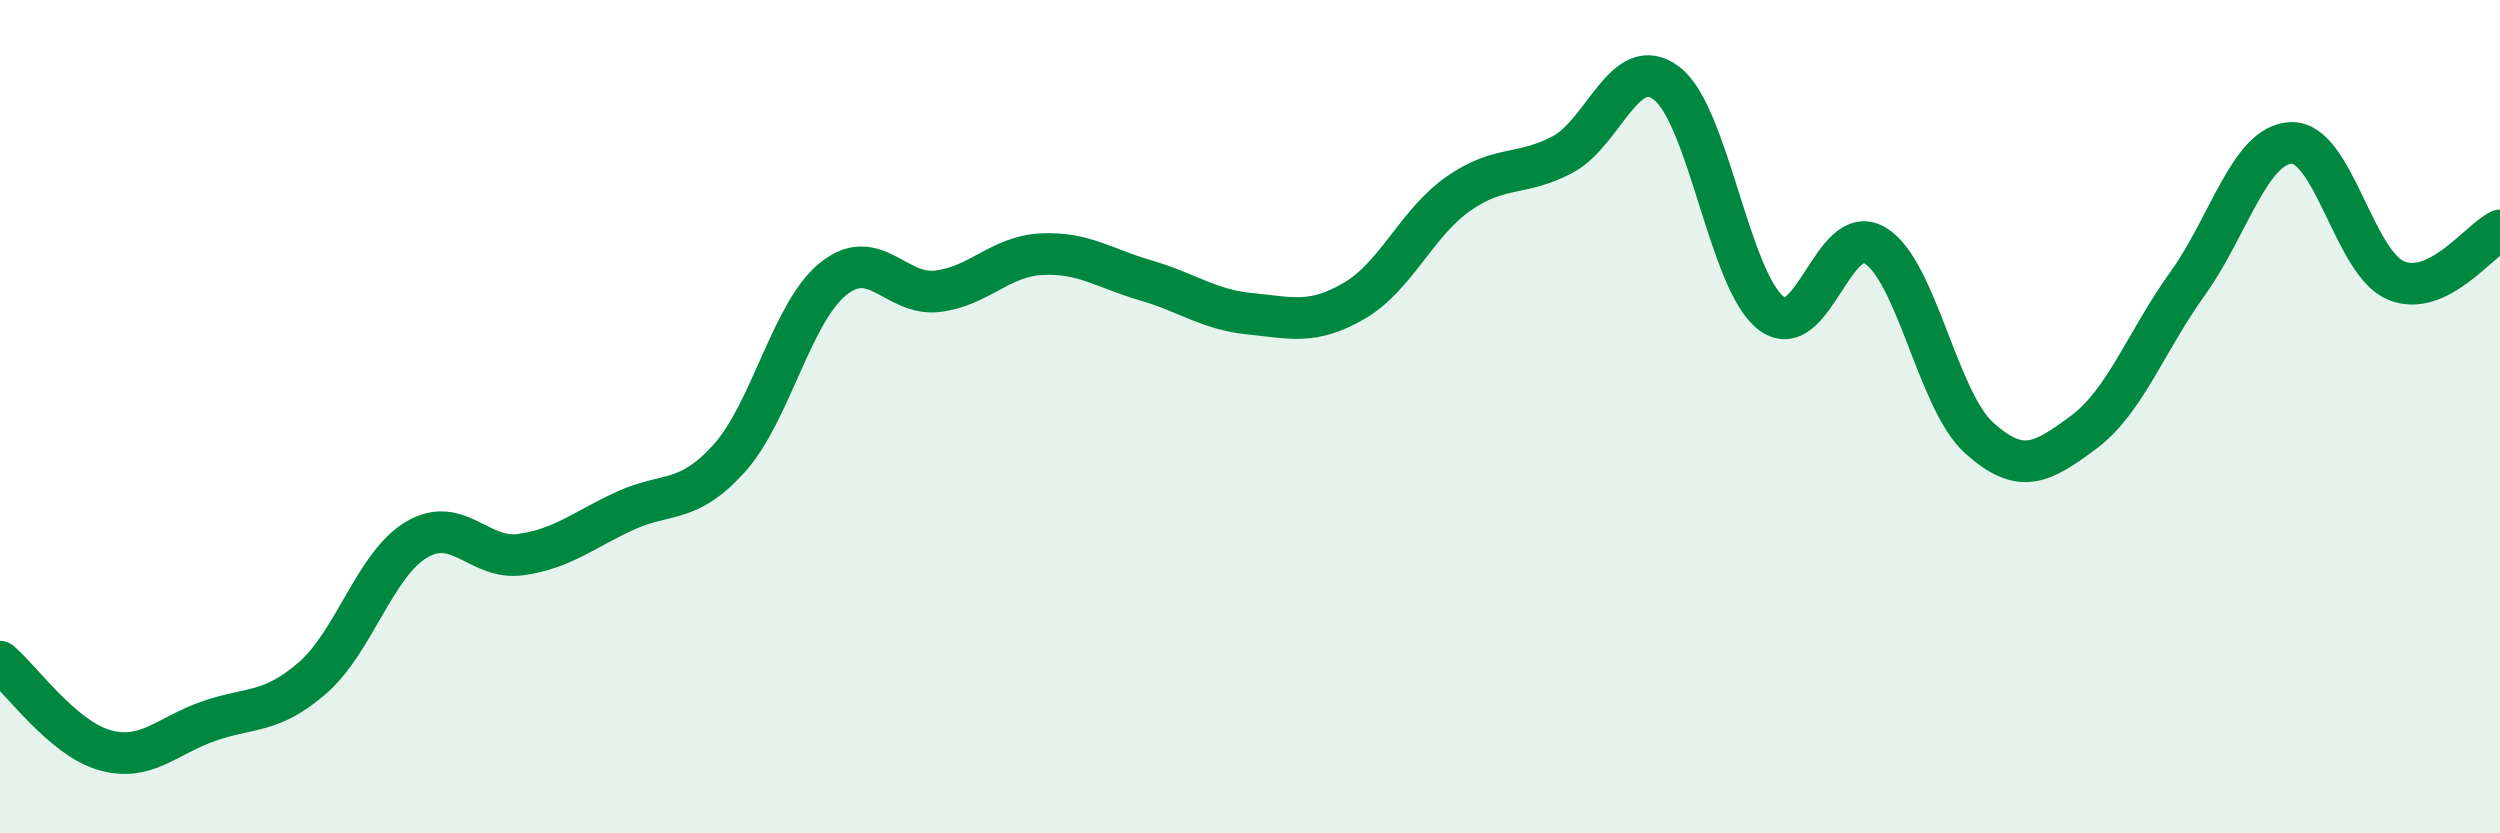
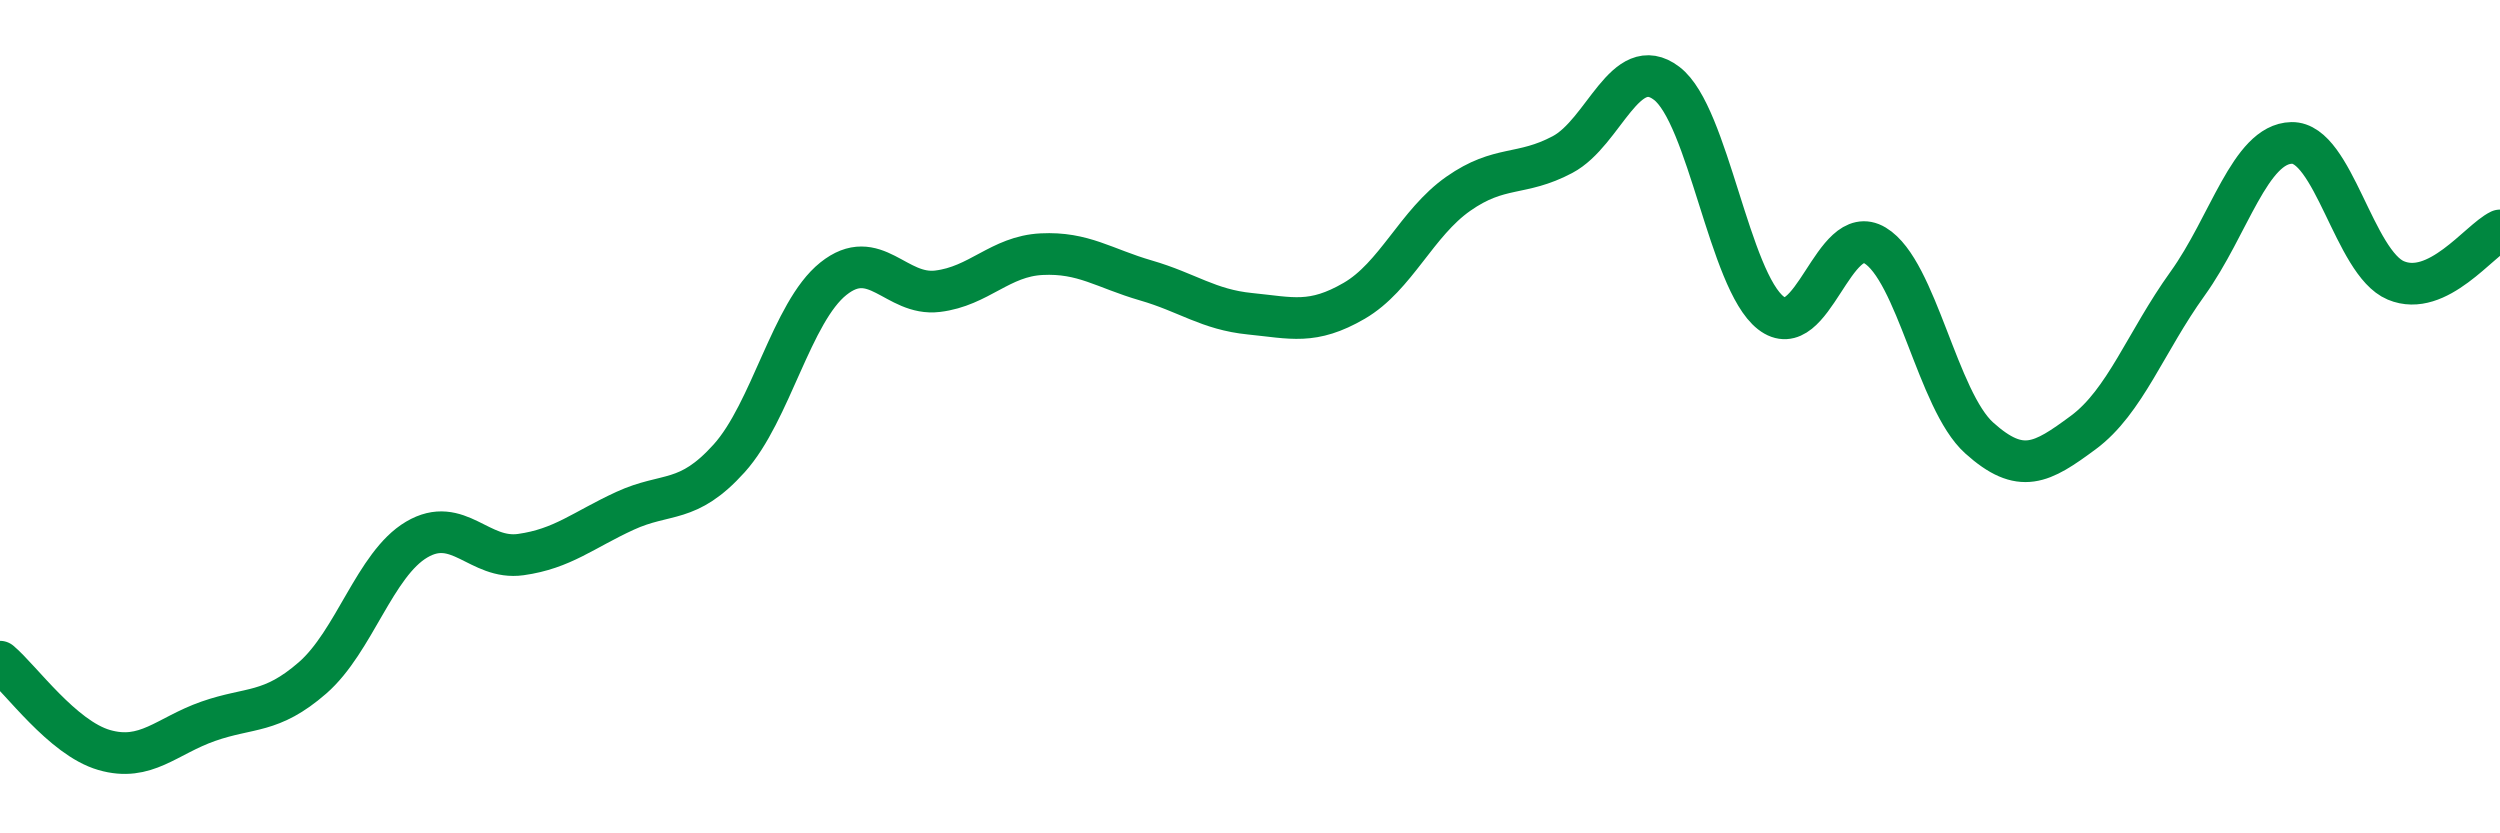
<svg xmlns="http://www.w3.org/2000/svg" width="60" height="20" viewBox="0 0 60 20">
-   <path d="M 0,15.88 C 0.5,16.3 1.5,17.71 2.5,18 C 3.5,18.29 4,17.66 5,17.31 C 6,16.96 6.5,17.14 7.5,16.27 C 8.5,15.4 9,13.54 10,12.95 C 11,12.36 11.5,13.45 12.5,13.31 C 13.5,13.17 14,12.72 15,12.26 C 16,11.8 16.5,12.11 17.5,11 C 18.5,9.89 19,7.49 20,6.69 C 21,5.89 21.5,7.11 22.5,6.99 C 23.5,6.87 24,6.15 25,6.1 C 26,6.05 26.5,6.44 27.5,6.73 C 28.5,7.02 29,7.43 30,7.53 C 31,7.63 31.5,7.8 32.5,7.22 C 33.5,6.64 34,5.35 35,4.65 C 36,3.95 36.5,4.24 37.5,3.71 C 38.5,3.18 39,1.24 40,2 C 41,2.76 41.5,6.73 42.5,7.51 C 43.5,8.29 44,5.29 45,5.89 C 46,6.49 46.5,9.61 47.5,10.51 C 48.5,11.41 49,11.12 50,10.38 C 51,9.64 51.5,8.2 52.5,6.81 C 53.5,5.42 54,3.45 55,3.43 C 56,3.41 56.5,6.31 57.5,6.73 C 58.5,7.15 59.5,5.77 60,5.53L60 20L0 20Z" fill="#008740" opacity="0.1" stroke-linecap="round" stroke-linejoin="round" />
  <path d="M 0,15.88 C 0.5,16.3 1.5,17.71 2.5,18 C 3.5,18.29 4,17.66 5,17.31 C 6,16.96 6.5,17.14 7.5,16.27 C 8.5,15.4 9,13.54 10,12.95 C 11,12.36 11.5,13.45 12.5,13.31 C 13.5,13.17 14,12.72 15,12.26 C 16,11.8 16.5,12.11 17.5,11 C 18.5,9.89 19,7.49 20,6.69 C 21,5.89 21.5,7.11 22.5,6.99 C 23.5,6.87 24,6.15 25,6.1 C 26,6.05 26.5,6.44 27.5,6.73 C 28.5,7.02 29,7.43 30,7.53 C 31,7.63 31.5,7.8 32.5,7.22 C 33.5,6.64 34,5.35 35,4.65 C 36,3.95 36.5,4.24 37.5,3.71 C 38.5,3.18 39,1.24 40,2 C 41,2.76 41.5,6.73 42.5,7.51 C 43.5,8.29 44,5.29 45,5.89 C 46,6.49 46.5,9.61 47.5,10.51 C 48.5,11.41 49,11.12 50,10.38 C 51,9.64 51.5,8.2 52.5,6.81 C 53.5,5.42 54,3.45 55,3.43 C 56,3.41 56.5,6.31 57.5,6.73 C 58.5,7.15 59.5,5.77 60,5.53" stroke="#008740" stroke-width="1" fill="none" stroke-linecap="round" stroke-linejoin="round" />
</svg>